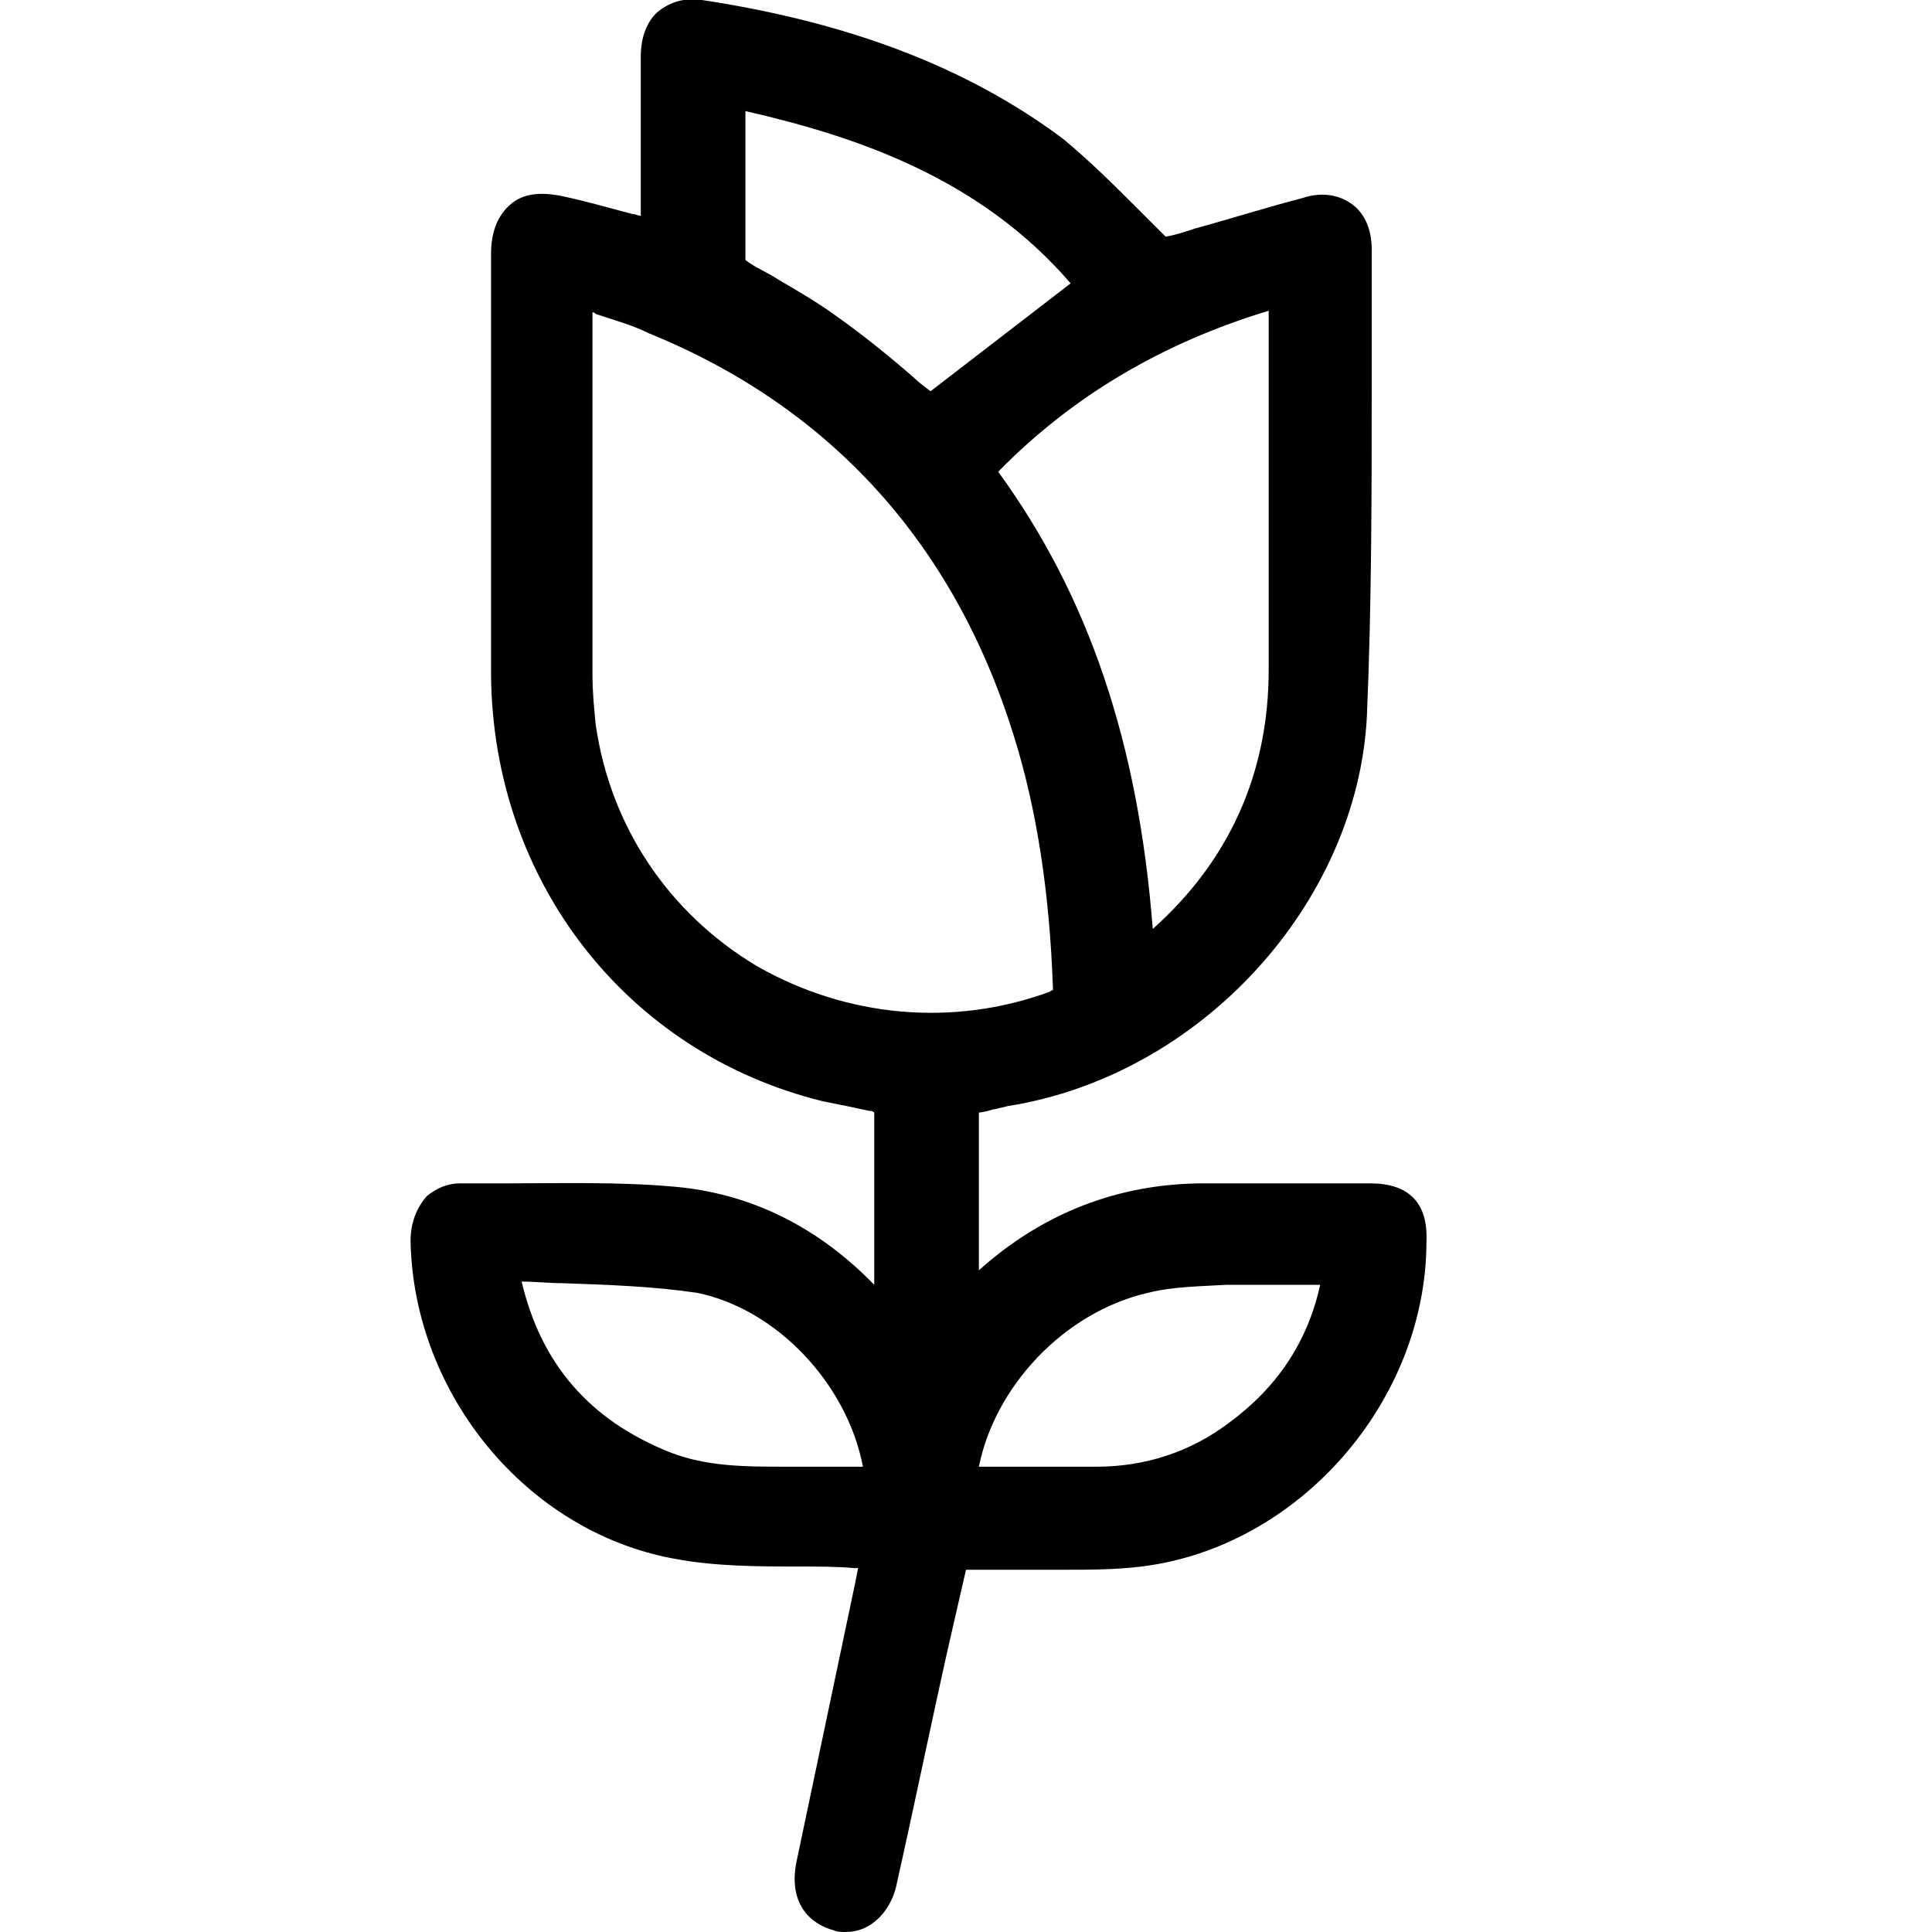
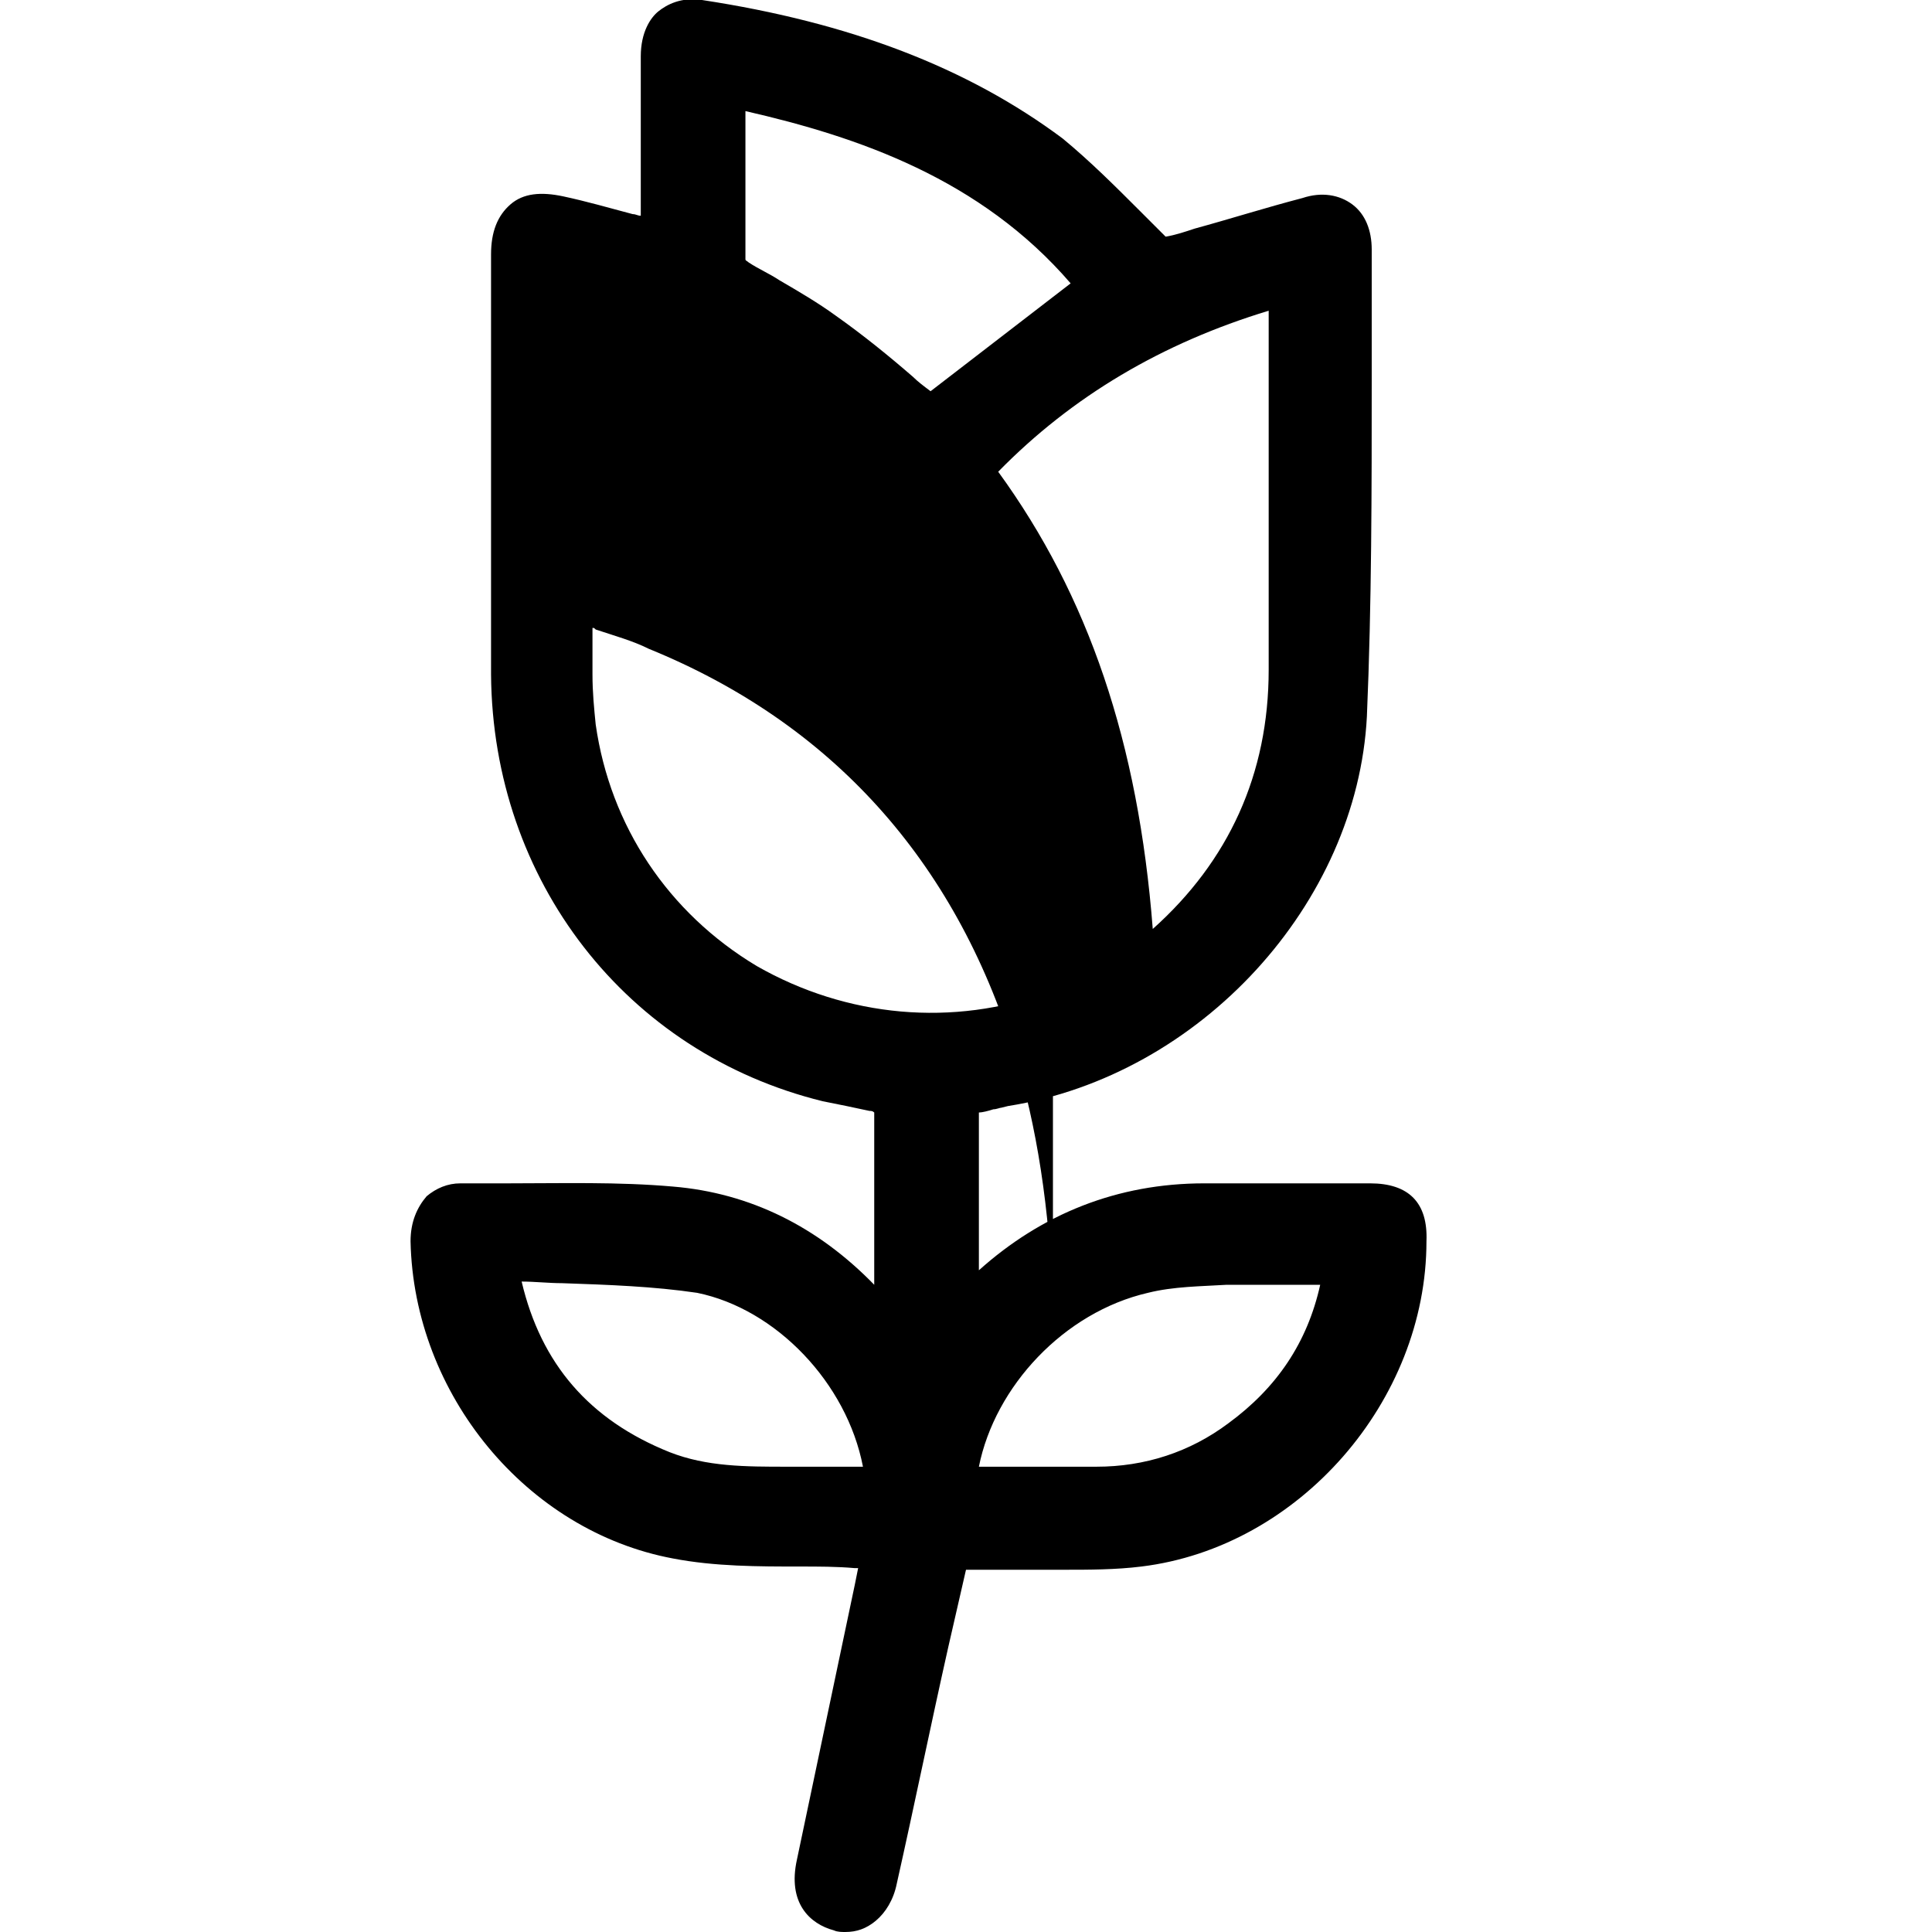
<svg xmlns="http://www.w3.org/2000/svg" version="1.1" id="Capa_1" x="0px" y="0px" viewBox="0 0 120 120" style="enable-background:new 0 0 120 120;" xml:space="preserve">
-   <path d="M85.1,73.5l-1.2,0c-3,0-6.1,0-9.1,0c-5.4,0-10.1,1.9-14,5.4v-8.8c0-0.4,0-0.7,0-1c0.2,0,0.6-0.1,0.9-0.2 c0.2,0,0.4-0.1,0.5-0.1l0.4-0.1c12-1.9,21.7-12.6,22.3-24.2c0.3-7,0.3-14.1,0.3-21c0-2.7,0-5.4,0-8c0-1.2-0.4-2.2-1.2-2.8 c-0.8-0.6-1.9-0.8-3.1-0.4c-2.3,0.6-4.5,1.3-6.7,1.9c-0.6,0.2-1.2,0.4-1.8,0.5c-0.5-0.5-1-1-1.6-1.6c-1.5-1.5-3.1-3.1-4.8-4.5 C60.1,4.2,52.8,1.4,43.6,0c-1.3-0.2-2.2,0.3-2.7,0.7c-0.5,0.4-1.1,1.3-1.1,2.8c0,2.2,0,4.4,0,6.5v3.4c-0.2,0-0.3-0.1-0.5-0.1 c-1.5-0.4-2.9-0.8-4.3-1.1c-1.4-0.3-2.5-0.2-3.3,0.5s-1.2,1.7-1.2,3.1c0,2.3,0,4.6,0,7c0,6.3,0,12.8,0,19.1 c0.1,12.8,8.4,23.5,20.6,26.5c1,0.2,2,0.4,2.9,0.6c0.1,0,0.2,0,0.3,0.1v10.7c-3.5-3.6-7.7-5.7-12.5-6.1c-3.4-0.3-6.9-0.2-10.2-0.2 c-1,0-2,0-3,0c-0.8,0-1.5,0.3-2.1,0.8c-0.6,0.7-1,1.6-1,2.8c0.2,9.5,7.2,18,16.3,19.7c2.6,0.5,5.3,0.5,7.9,0.5c1.1,0,2.3,0,3.4,0.1 c0.1,0,0.1,0,0.2,0l-0.2,1c-1.2,5.7-2.4,11.4-3.6,17.1c-0.6,2.7,0.8,4,2.3,4.4c0.2,0.1,0.5,0.1,0.7,0.1c0.7,0,1.3-0.2,1.9-0.7 c0.6-0.5,1.1-1.3,1.3-2.3c1.1-4.9,2.1-9.8,3.2-14.7l1.1-4.8l1.1,0c1.7,0,3.4,0,5.1,0c1.4,0,3.1,0,4.7-0.2 c9.8-1.2,17.7-10.3,17.7-20.2C88.7,74.7,87.5,73.5,85.1,73.5z M53.6,91.1L53.6,91.1c-1.2,0-2.3,0-3.4,0c-0.4,0-0.9,0-1.3,0 c-2.6,0-5,0-7.3-0.9c-5-2-8-5.5-9.2-10.6c0.8,0,1.7,0.1,2.5,0.1c2.9,0.1,5.7,0.2,8.4,0.6C48.2,81.3,52.6,85.9,53.6,91.1z M81.2,79.8 c0.3,0,0.5,0,0.8,0c-0.8,3.6-2.7,6.4-5.7,8.6c-2.4,1.8-5.2,2.7-8.2,2.7c-2,0-4,0-6,0l-1.3,0c1-5,5.3-9.6,10.5-10.8 c1.6-0.4,3.3-0.4,4.9-0.5l0.2,0C77.9,79.8,79.5,79.8,81.2,79.8z M57.8,24.3c-0.4-0.3-0.8-0.6-1.1-0.9c-1.5-1.3-3.1-2.6-4.8-3.8 c-1.1-0.8-2.3-1.5-3.5-2.2c-0.6-0.4-1.3-0.7-1.9-1.1c-0.1-0.1-0.2-0.1-0.2-0.2c0-2.7,0-5.4,0-8.3l0-0.9c7,1.6,14.6,4.2,20.2,10.7 L57.8,24.3z M65.4,61.5c0,0-0.1,0-0.2,0.1c-6,2.2-12.6,1.6-18.2-1.6c-5.5-3.3-9.1-8.7-10-15c-0.1-1-0.2-2-0.2-3.1c0-6.5,0-13,0-19.6 l0-2.9c0.1,0,0.1,0,0.2,0.1c1.2,0.4,2.3,0.7,3.3,1.2c11.3,4.6,19,13.1,22.7,25.1c1.4,4.5,2.2,9.7,2.4,15.6 C65.4,61.4,65.4,61.4,65.4,61.5z M62,29.3c4.6-4.7,10.2-8,16.8-10l0,5.8c0,5.4,0,11,0,16.5c0,6.5-2.5,11.9-7.2,16.1 C70.7,46.1,67.6,37,62,29.3z" />
+   <path d="M85.1,73.5l-1.2,0c-3,0-6.1,0-9.1,0c-5.4,0-10.1,1.9-14,5.4v-8.8c0-0.4,0-0.7,0-1c0.2,0,0.6-0.1,0.9-0.2 c0.2,0,0.4-0.1,0.5-0.1l0.4-0.1c12-1.9,21.7-12.6,22.3-24.2c0.3-7,0.3-14.1,0.3-21c0-2.7,0-5.4,0-8c0-1.2-0.4-2.2-1.2-2.8 c-0.8-0.6-1.9-0.8-3.1-0.4c-2.3,0.6-4.5,1.3-6.7,1.9c-0.6,0.2-1.2,0.4-1.8,0.5c-0.5-0.5-1-1-1.6-1.6c-1.5-1.5-3.1-3.1-4.8-4.5 C60.1,4.2,52.8,1.4,43.6,0c-1.3-0.2-2.2,0.3-2.7,0.7c-0.5,0.4-1.1,1.3-1.1,2.8c0,2.2,0,4.4,0,6.5v3.4c-0.2,0-0.3-0.1-0.5-0.1 c-1.5-0.4-2.9-0.8-4.3-1.1c-1.4-0.3-2.5-0.2-3.3,0.5s-1.2,1.7-1.2,3.1c0,2.3,0,4.6,0,7c0,6.3,0,12.8,0,19.1 c0.1,12.8,8.4,23.5,20.6,26.5c1,0.2,2,0.4,2.9,0.6c0.1,0,0.2,0,0.3,0.1v10.7c-3.5-3.6-7.7-5.7-12.5-6.1c-3.4-0.3-6.9-0.2-10.2-0.2 c-1,0-2,0-3,0c-0.8,0-1.5,0.3-2.1,0.8c-0.6,0.7-1,1.6-1,2.8c0.2,9.5,7.2,18,16.3,19.7c2.6,0.5,5.3,0.5,7.9,0.5c1.1,0,2.3,0,3.4,0.1 c0.1,0,0.1,0,0.2,0l-0.2,1c-1.2,5.7-2.4,11.4-3.6,17.1c-0.6,2.7,0.8,4,2.3,4.4c0.2,0.1,0.5,0.1,0.7,0.1c0.7,0,1.3-0.2,1.9-0.7 c0.6-0.5,1.1-1.3,1.3-2.3c1.1-4.9,2.1-9.8,3.2-14.7l1.1-4.8l1.1,0c1.7,0,3.4,0,5.1,0c1.4,0,3.1,0,4.7-0.2 c9.8-1.2,17.7-10.3,17.7-20.2C88.7,74.7,87.5,73.5,85.1,73.5z M53.6,91.1L53.6,91.1c-1.2,0-2.3,0-3.4,0c-0.4,0-0.9,0-1.3,0 c-2.6,0-5,0-7.3-0.9c-5-2-8-5.5-9.2-10.6c0.8,0,1.7,0.1,2.5,0.1c2.9,0.1,5.7,0.2,8.4,0.6C48.2,81.3,52.6,85.9,53.6,91.1z M81.2,79.8 c0.3,0,0.5,0,0.8,0c-0.8,3.6-2.7,6.4-5.7,8.6c-2.4,1.8-5.2,2.7-8.2,2.7c-2,0-4,0-6,0l-1.3,0c1-5,5.3-9.6,10.5-10.8 c1.6-0.4,3.3-0.4,4.9-0.5l0.2,0C77.9,79.8,79.5,79.8,81.2,79.8z M57.8,24.3c-0.4-0.3-0.8-0.6-1.1-0.9c-1.5-1.3-3.1-2.6-4.8-3.8 c-1.1-0.8-2.3-1.5-3.5-2.2c-0.6-0.4-1.3-0.7-1.9-1.1c-0.1-0.1-0.2-0.1-0.2-0.2c0-2.7,0-5.4,0-8.3l0-0.9c7,1.6,14.6,4.2,20.2,10.7 L57.8,24.3z M65.4,61.5c0,0-0.1,0-0.2,0.1c-6,2.2-12.6,1.6-18.2-1.6c-5.5-3.3-9.1-8.7-10-15c-0.1-1-0.2-2-0.2-3.1l0-2.9c0.1,0,0.1,0,0.2,0.1c1.2,0.4,2.3,0.7,3.3,1.2c11.3,4.6,19,13.1,22.7,25.1c1.4,4.5,2.2,9.7,2.4,15.6 C65.4,61.4,65.4,61.4,65.4,61.5z M62,29.3c4.6-4.7,10.2-8,16.8-10l0,5.8c0,5.4,0,11,0,16.5c0,6.5-2.5,11.9-7.2,16.1 C70.7,46.1,67.6,37,62,29.3z" />
</svg>